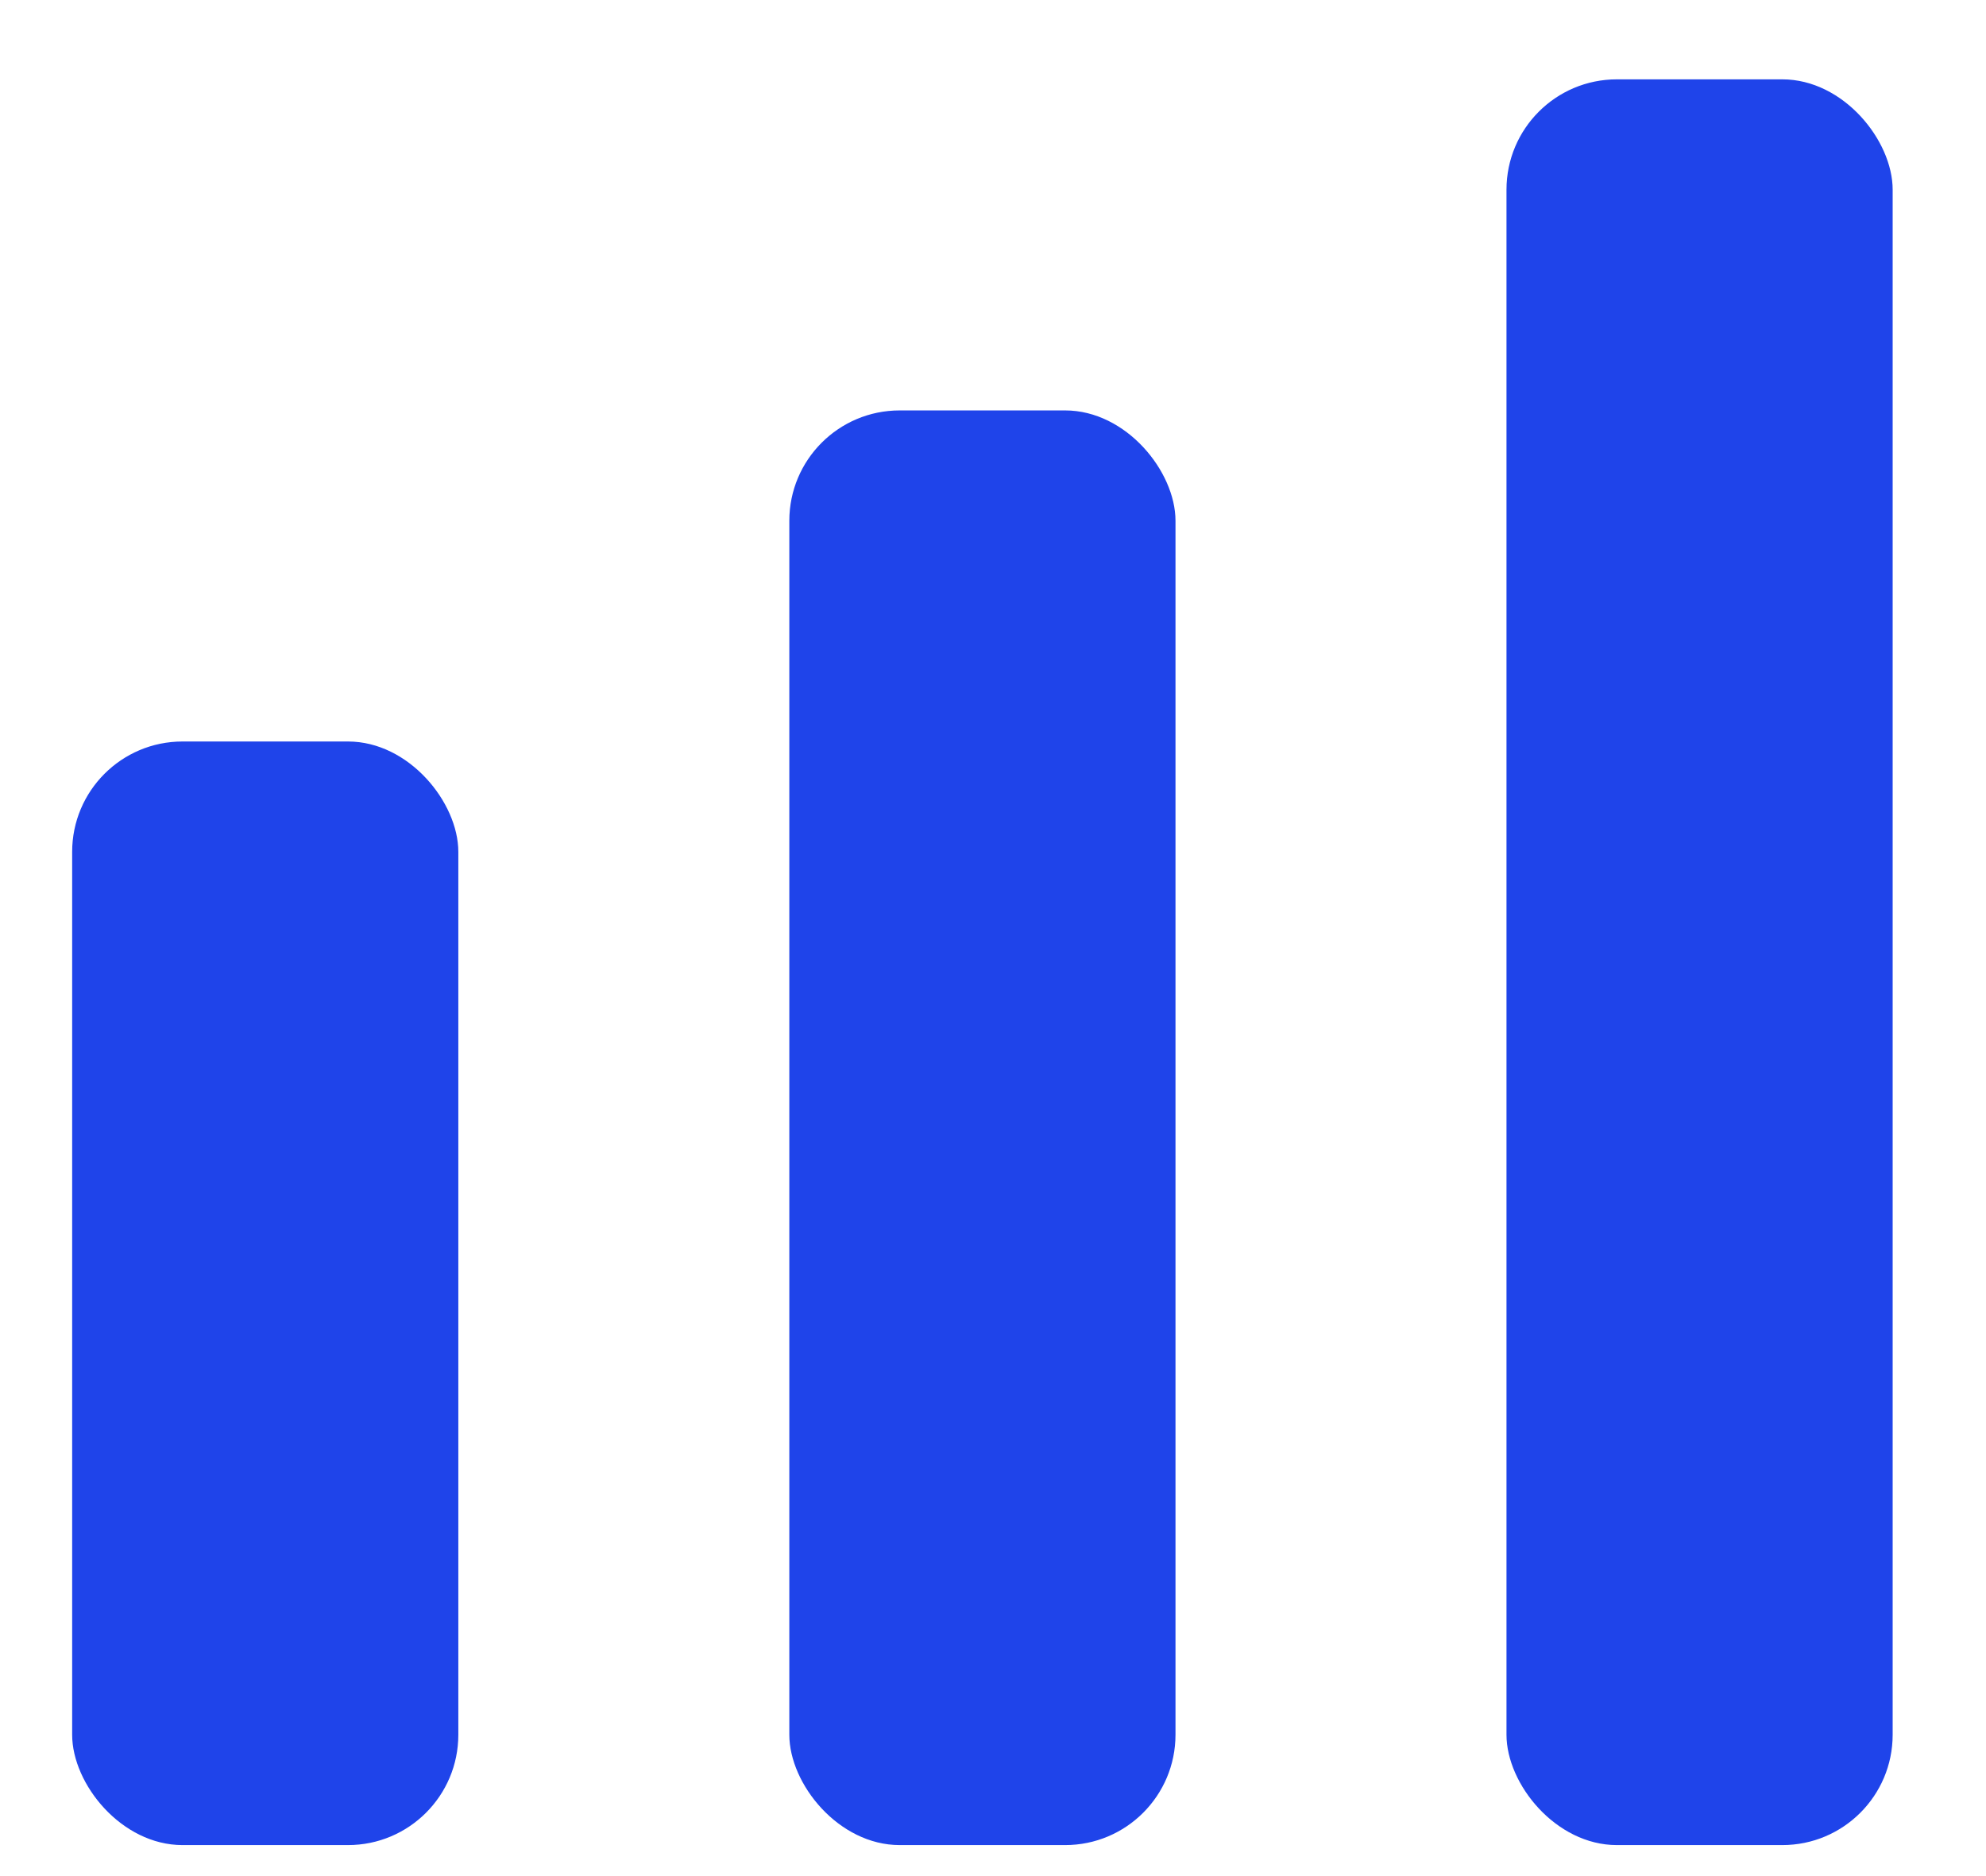
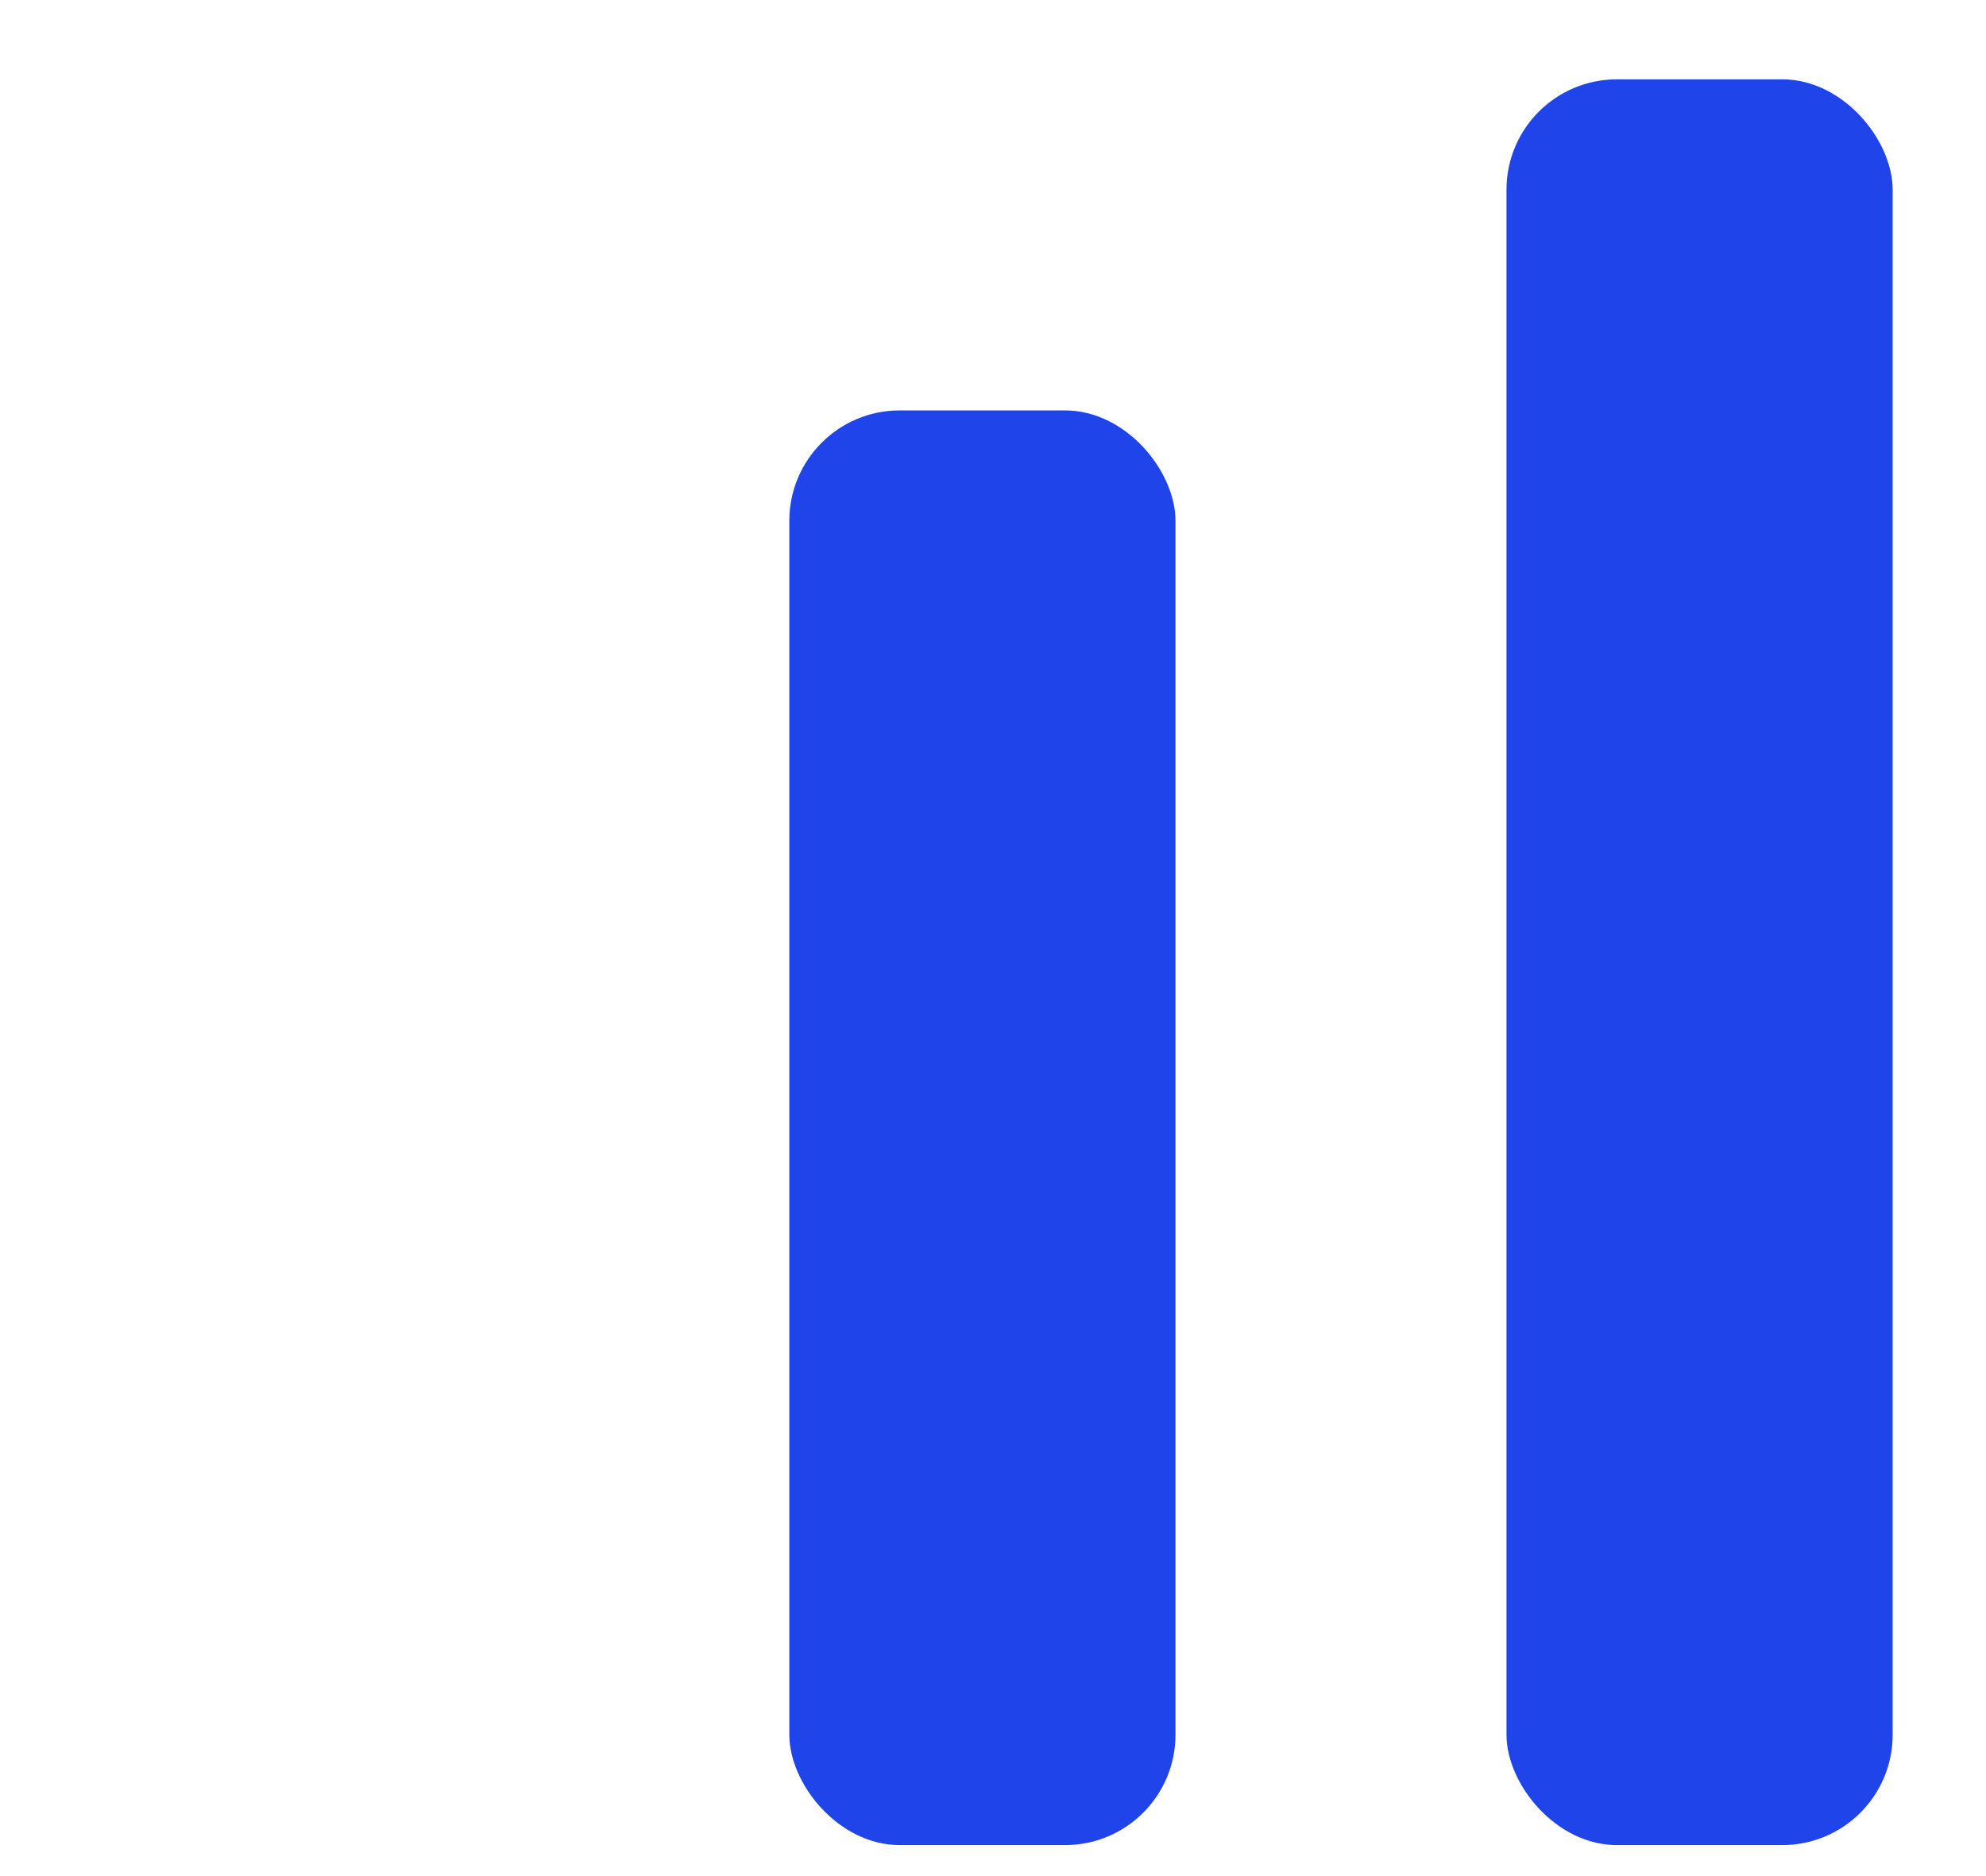
<svg xmlns="http://www.w3.org/2000/svg" width="18" height="17" viewBox="0 0 18 17" fill="none">
-   <rect x="0.654" y="6.719" width="3.5" height="10" rx="1" fill="#1F44EA" />
  <rect x="7.154" y="3.719" width="3.5" height="13" rx="1" fill="#1F44EA" />
  <rect x="13.654" y="0.719" width="3.5" height="16" rx="1" fill="#1F44EA" />
</svg>